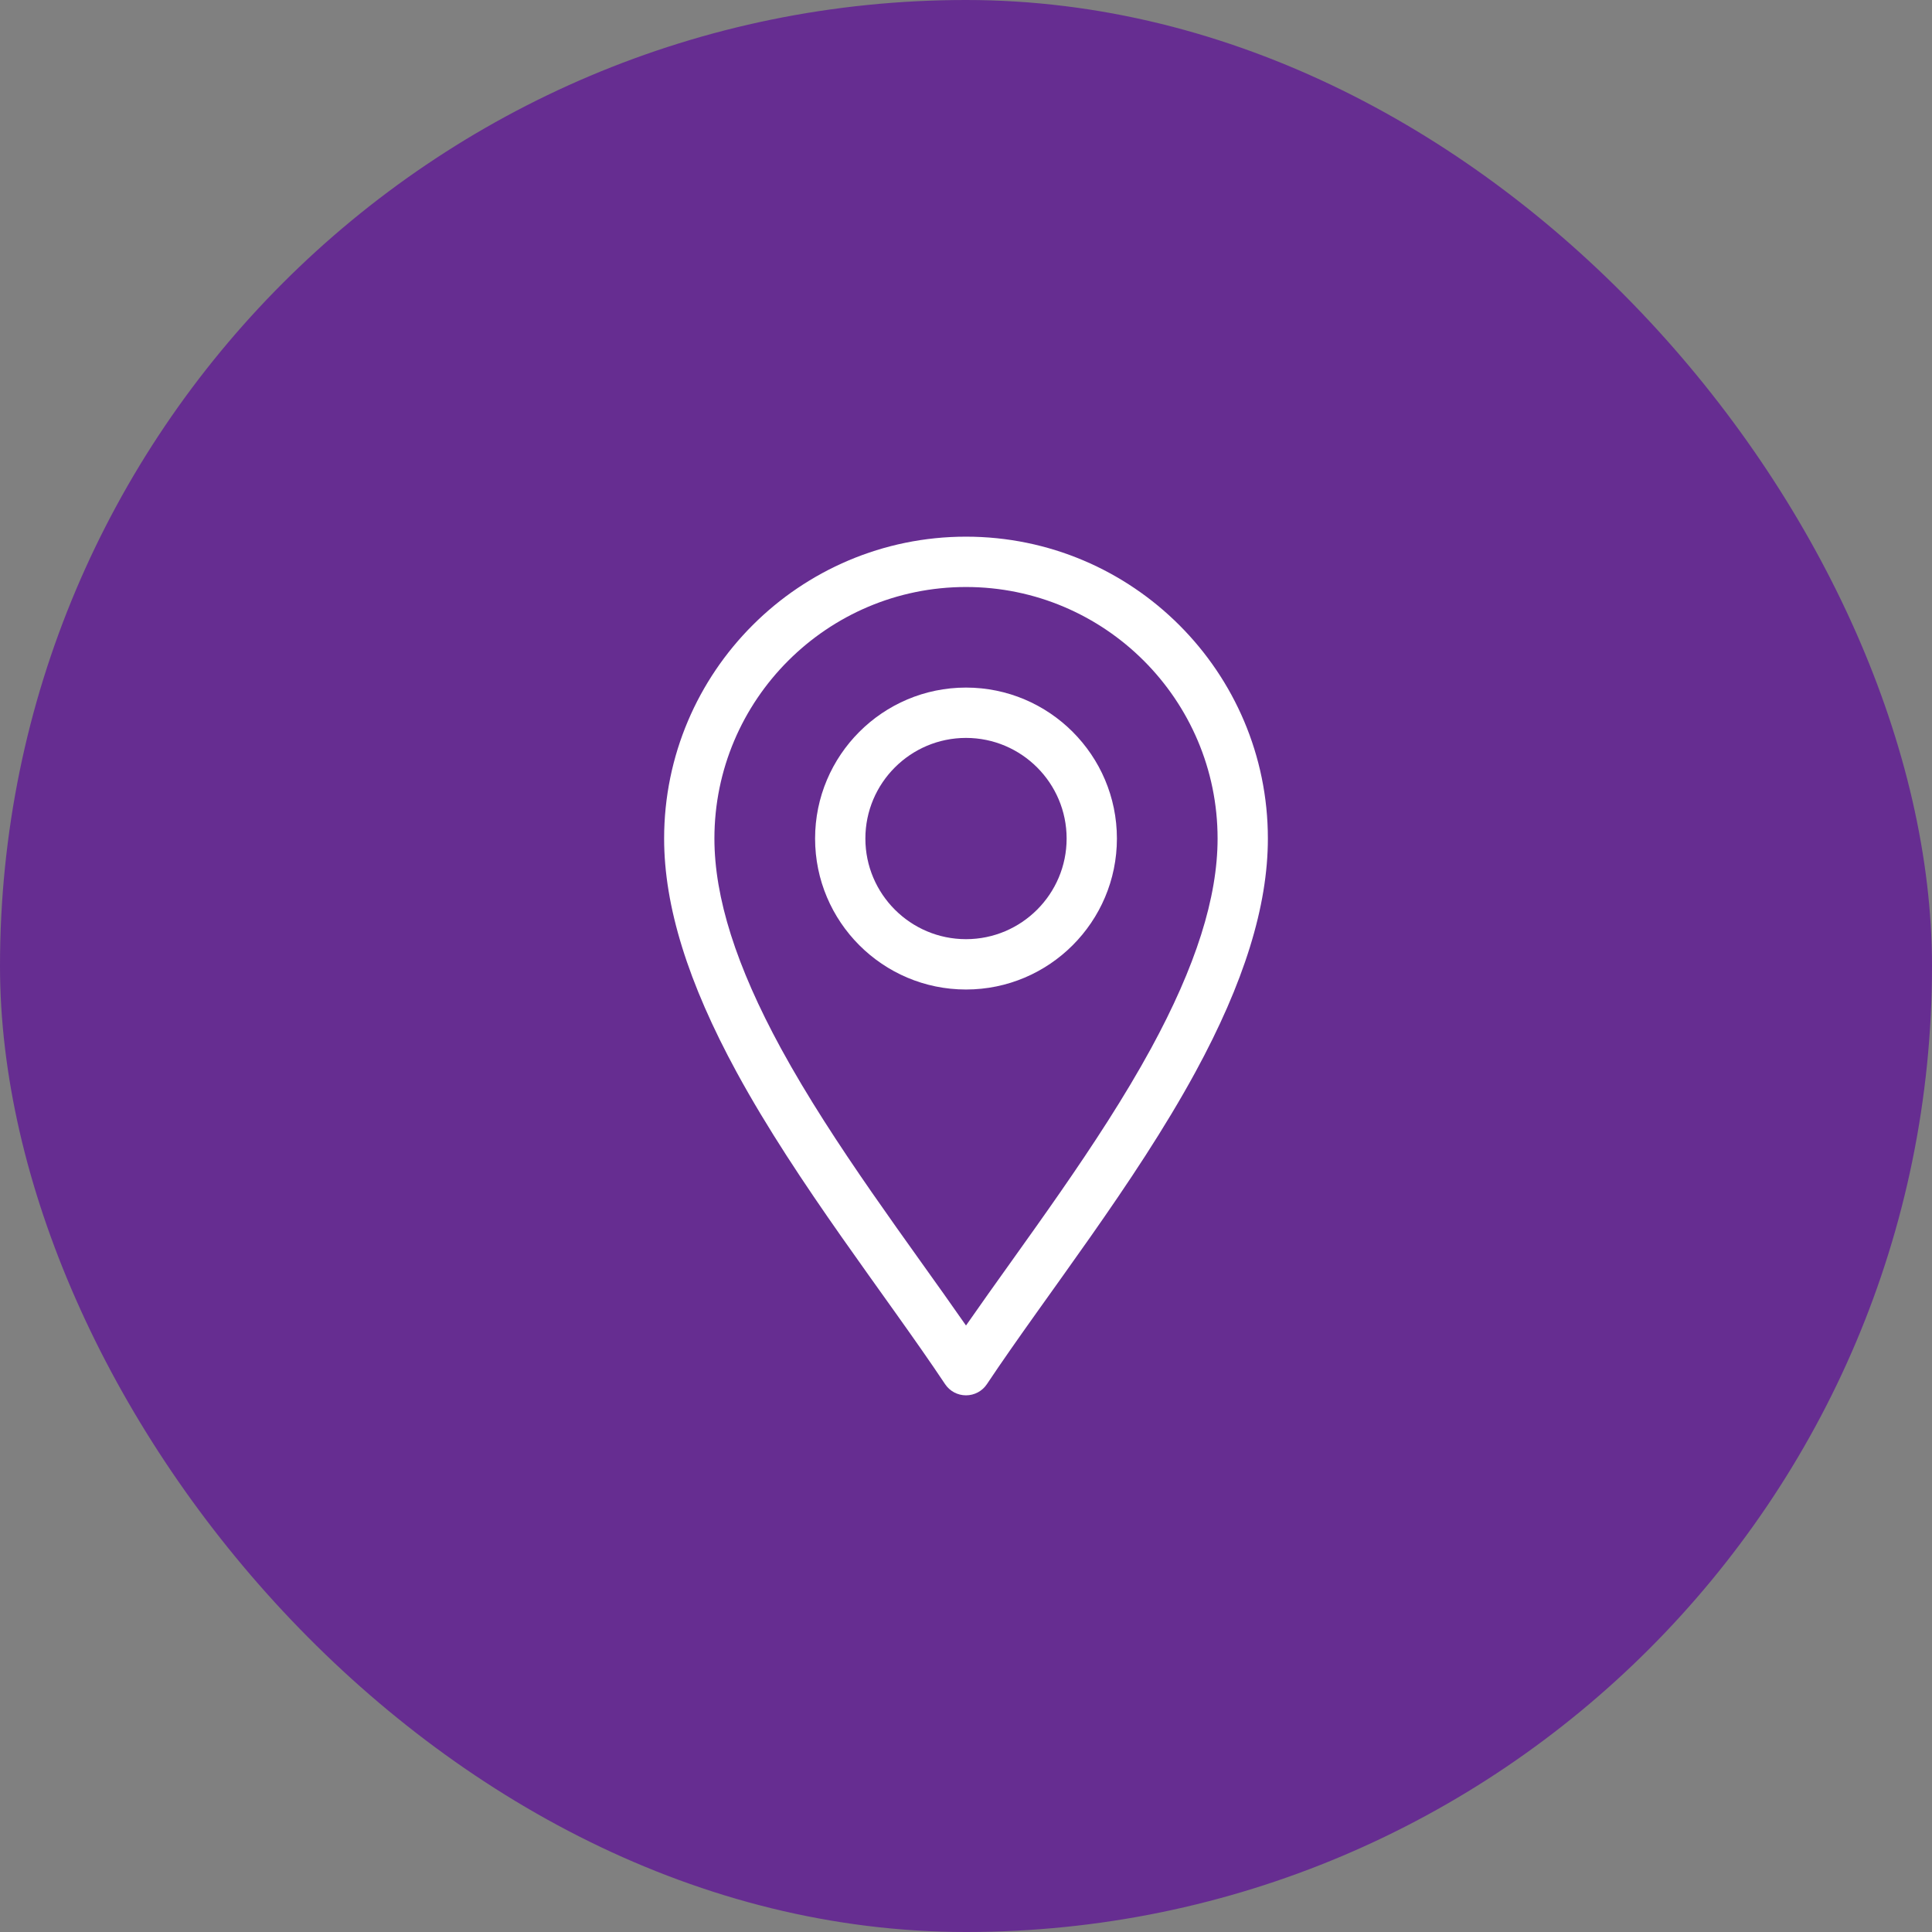
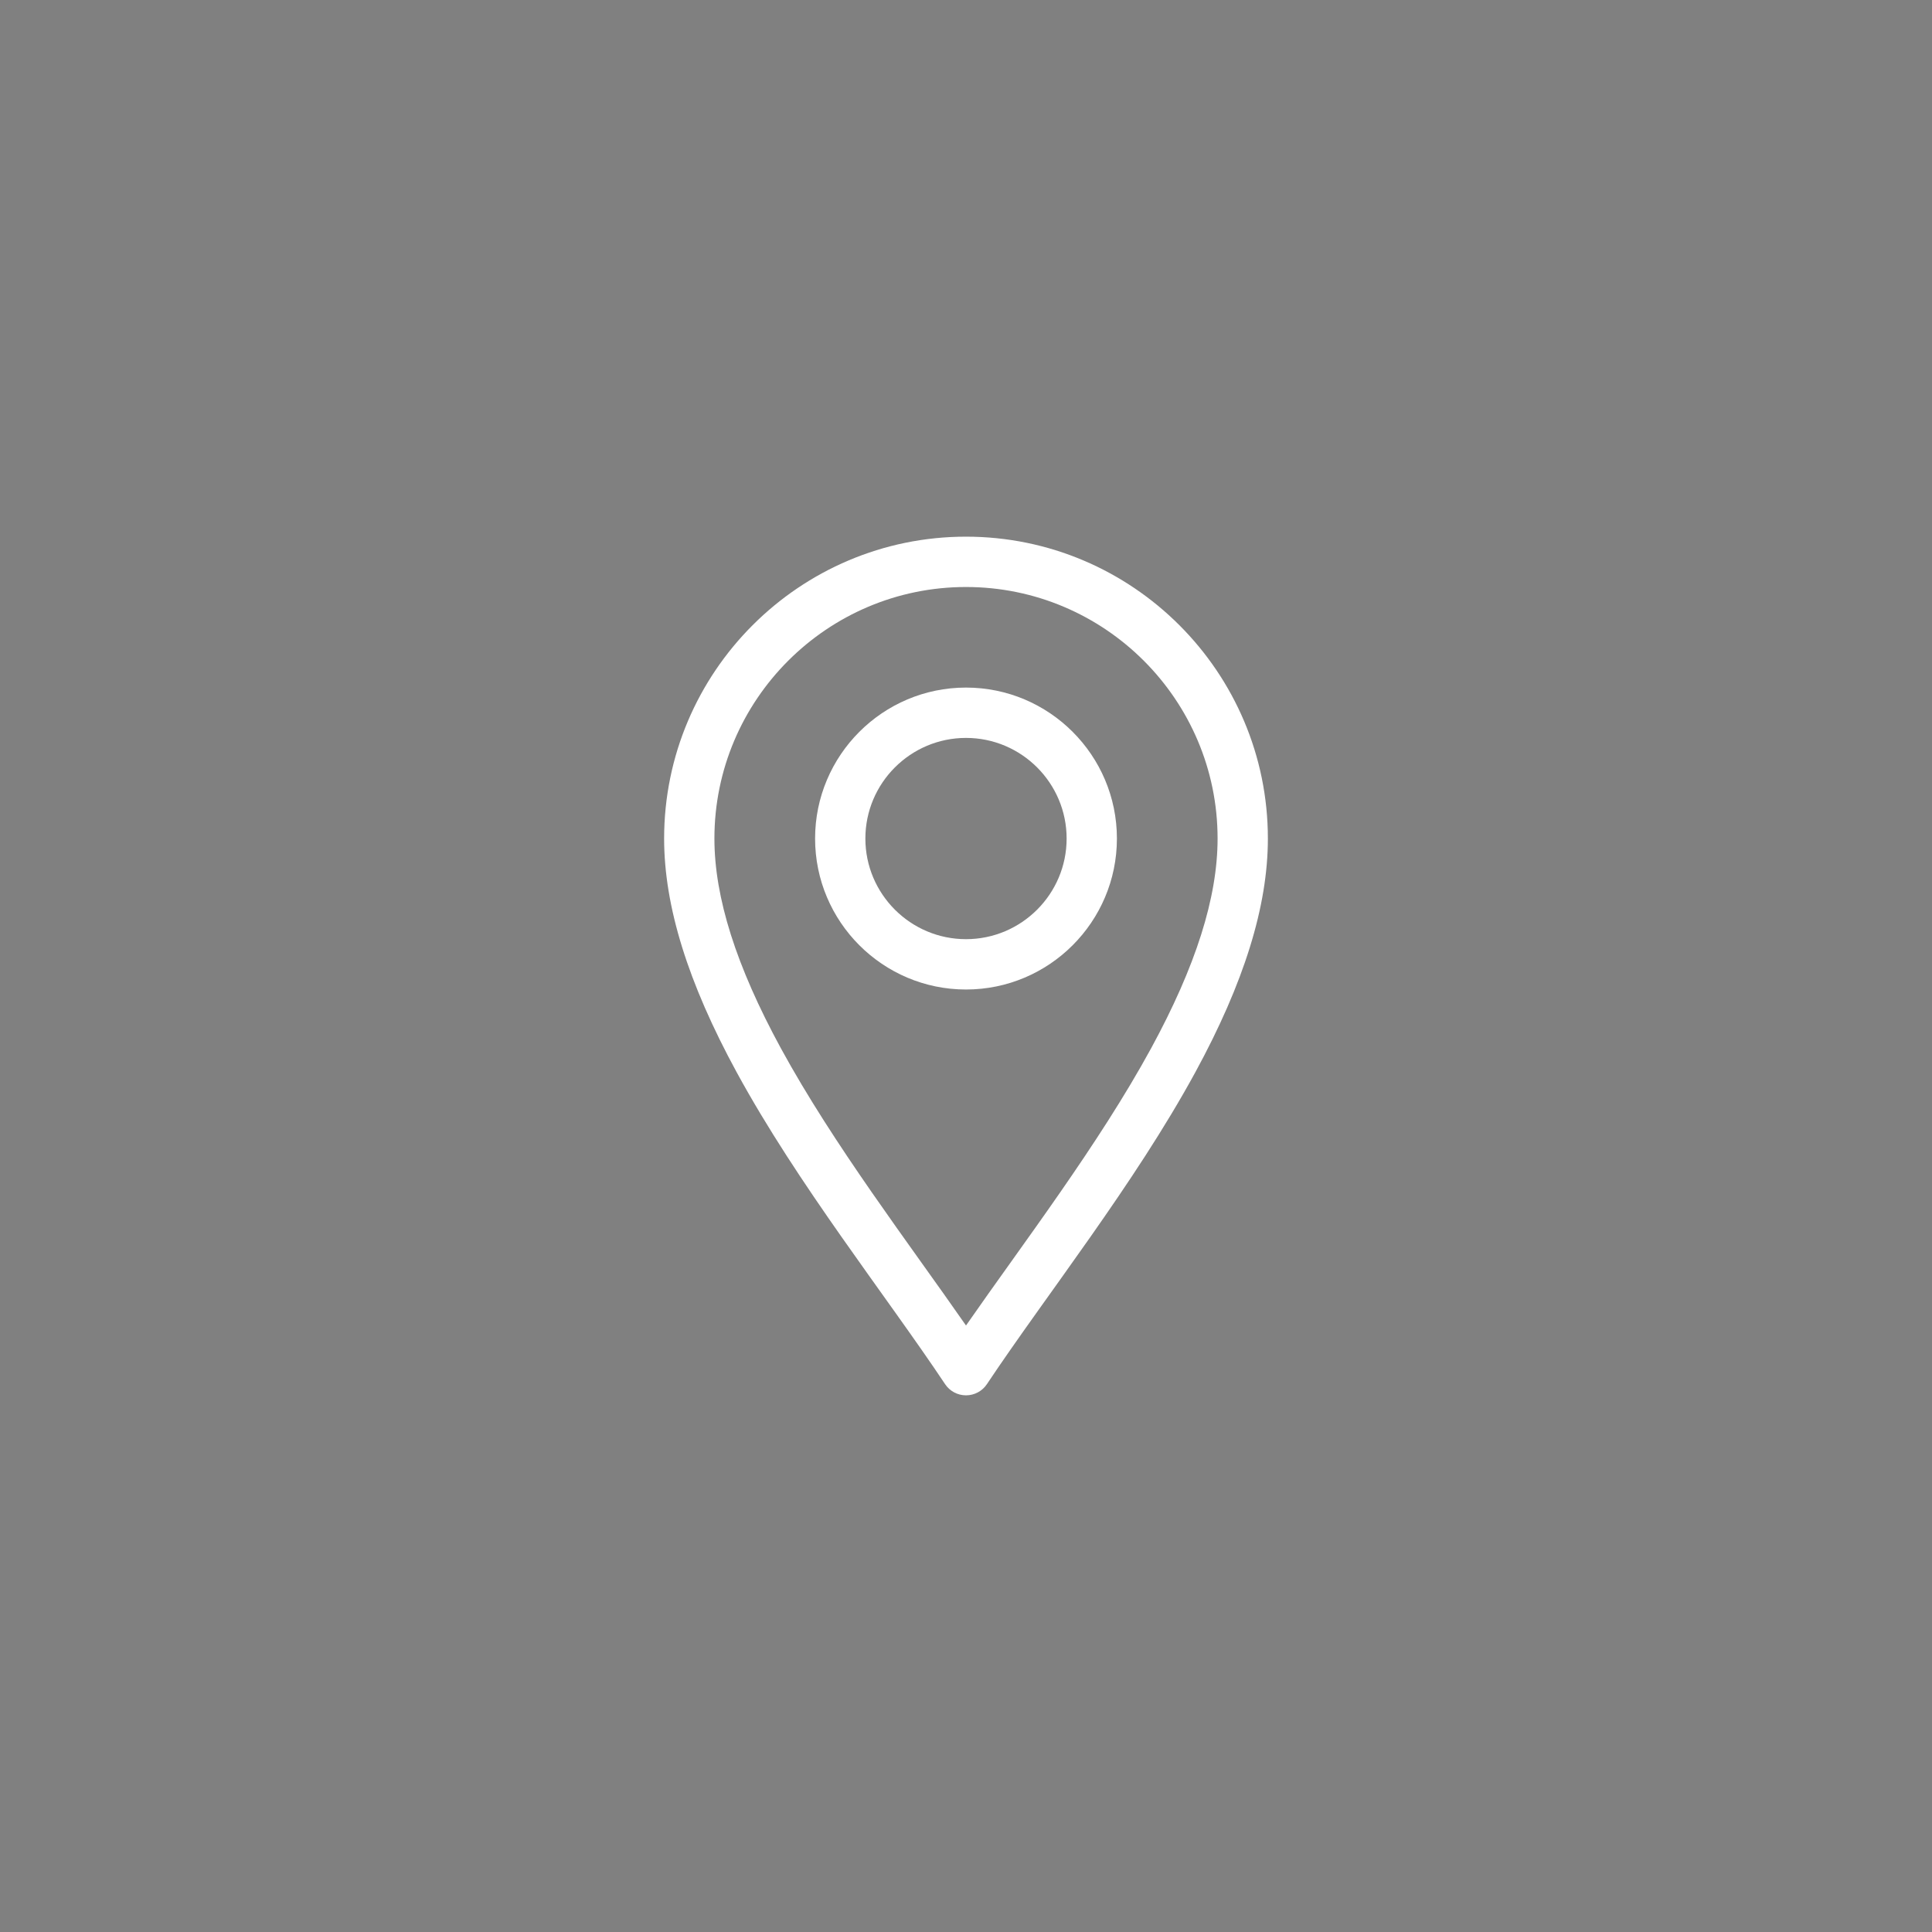
<svg xmlns="http://www.w3.org/2000/svg" width="36" height="36" viewBox="0 0 36 36" fill="none">
  <rect x="0" y="0" width="36" height="36" fill="#808080" stroke="none" />
-   <rect width="36" height="36" rx="18" fill="#662D91" />
  <g clip-path="url(#clip0_368_796)">
    <path d="M17.61 25.791C17.697 25.922 17.843 26 18 26C18.157 26 18.303 25.922 18.39 25.791C19.499 24.127 21.133 22.072 22.272 19.982C23.182 18.311 23.625 16.886 23.625 15.625C23.625 12.523 21.102 10 18 10C14.898 10 12.375 12.523 12.375 15.625C12.375 16.886 12.818 18.311 13.728 19.982C14.866 22.071 16.503 24.131 17.61 25.791ZM18 10.938C20.585 10.938 22.688 13.04 22.688 15.625C22.688 16.725 22.282 18.004 21.449 19.534C20.467 21.335 19.067 23.163 18 24.699C16.933 23.163 15.533 21.335 14.551 19.534C13.718 18.004 13.312 16.725 13.312 15.625C13.312 13.04 15.415 10.938 18 10.938Z" fill="white" />
    <path d="M18 18.438C19.551 18.438 20.812 17.176 20.812 15.625C20.812 14.074 19.551 12.812 18 12.812C16.449 12.812 15.188 14.074 15.188 15.625C15.188 17.176 16.449 18.438 18 18.438ZM18 13.75C19.034 13.75 19.875 14.591 19.875 15.625C19.875 16.659 19.034 17.5 18 17.5C16.966 17.5 16.125 16.659 16.125 15.625C16.125 14.591 16.966 13.75 18 13.75Z" fill="white" />
  </g>
  <defs>
    <clipPath id="clip0_368_796">
      <rect width="16" height="16" fill="white" transform="translate(10 10)" />
    </clipPath>
  </defs>
</svg>